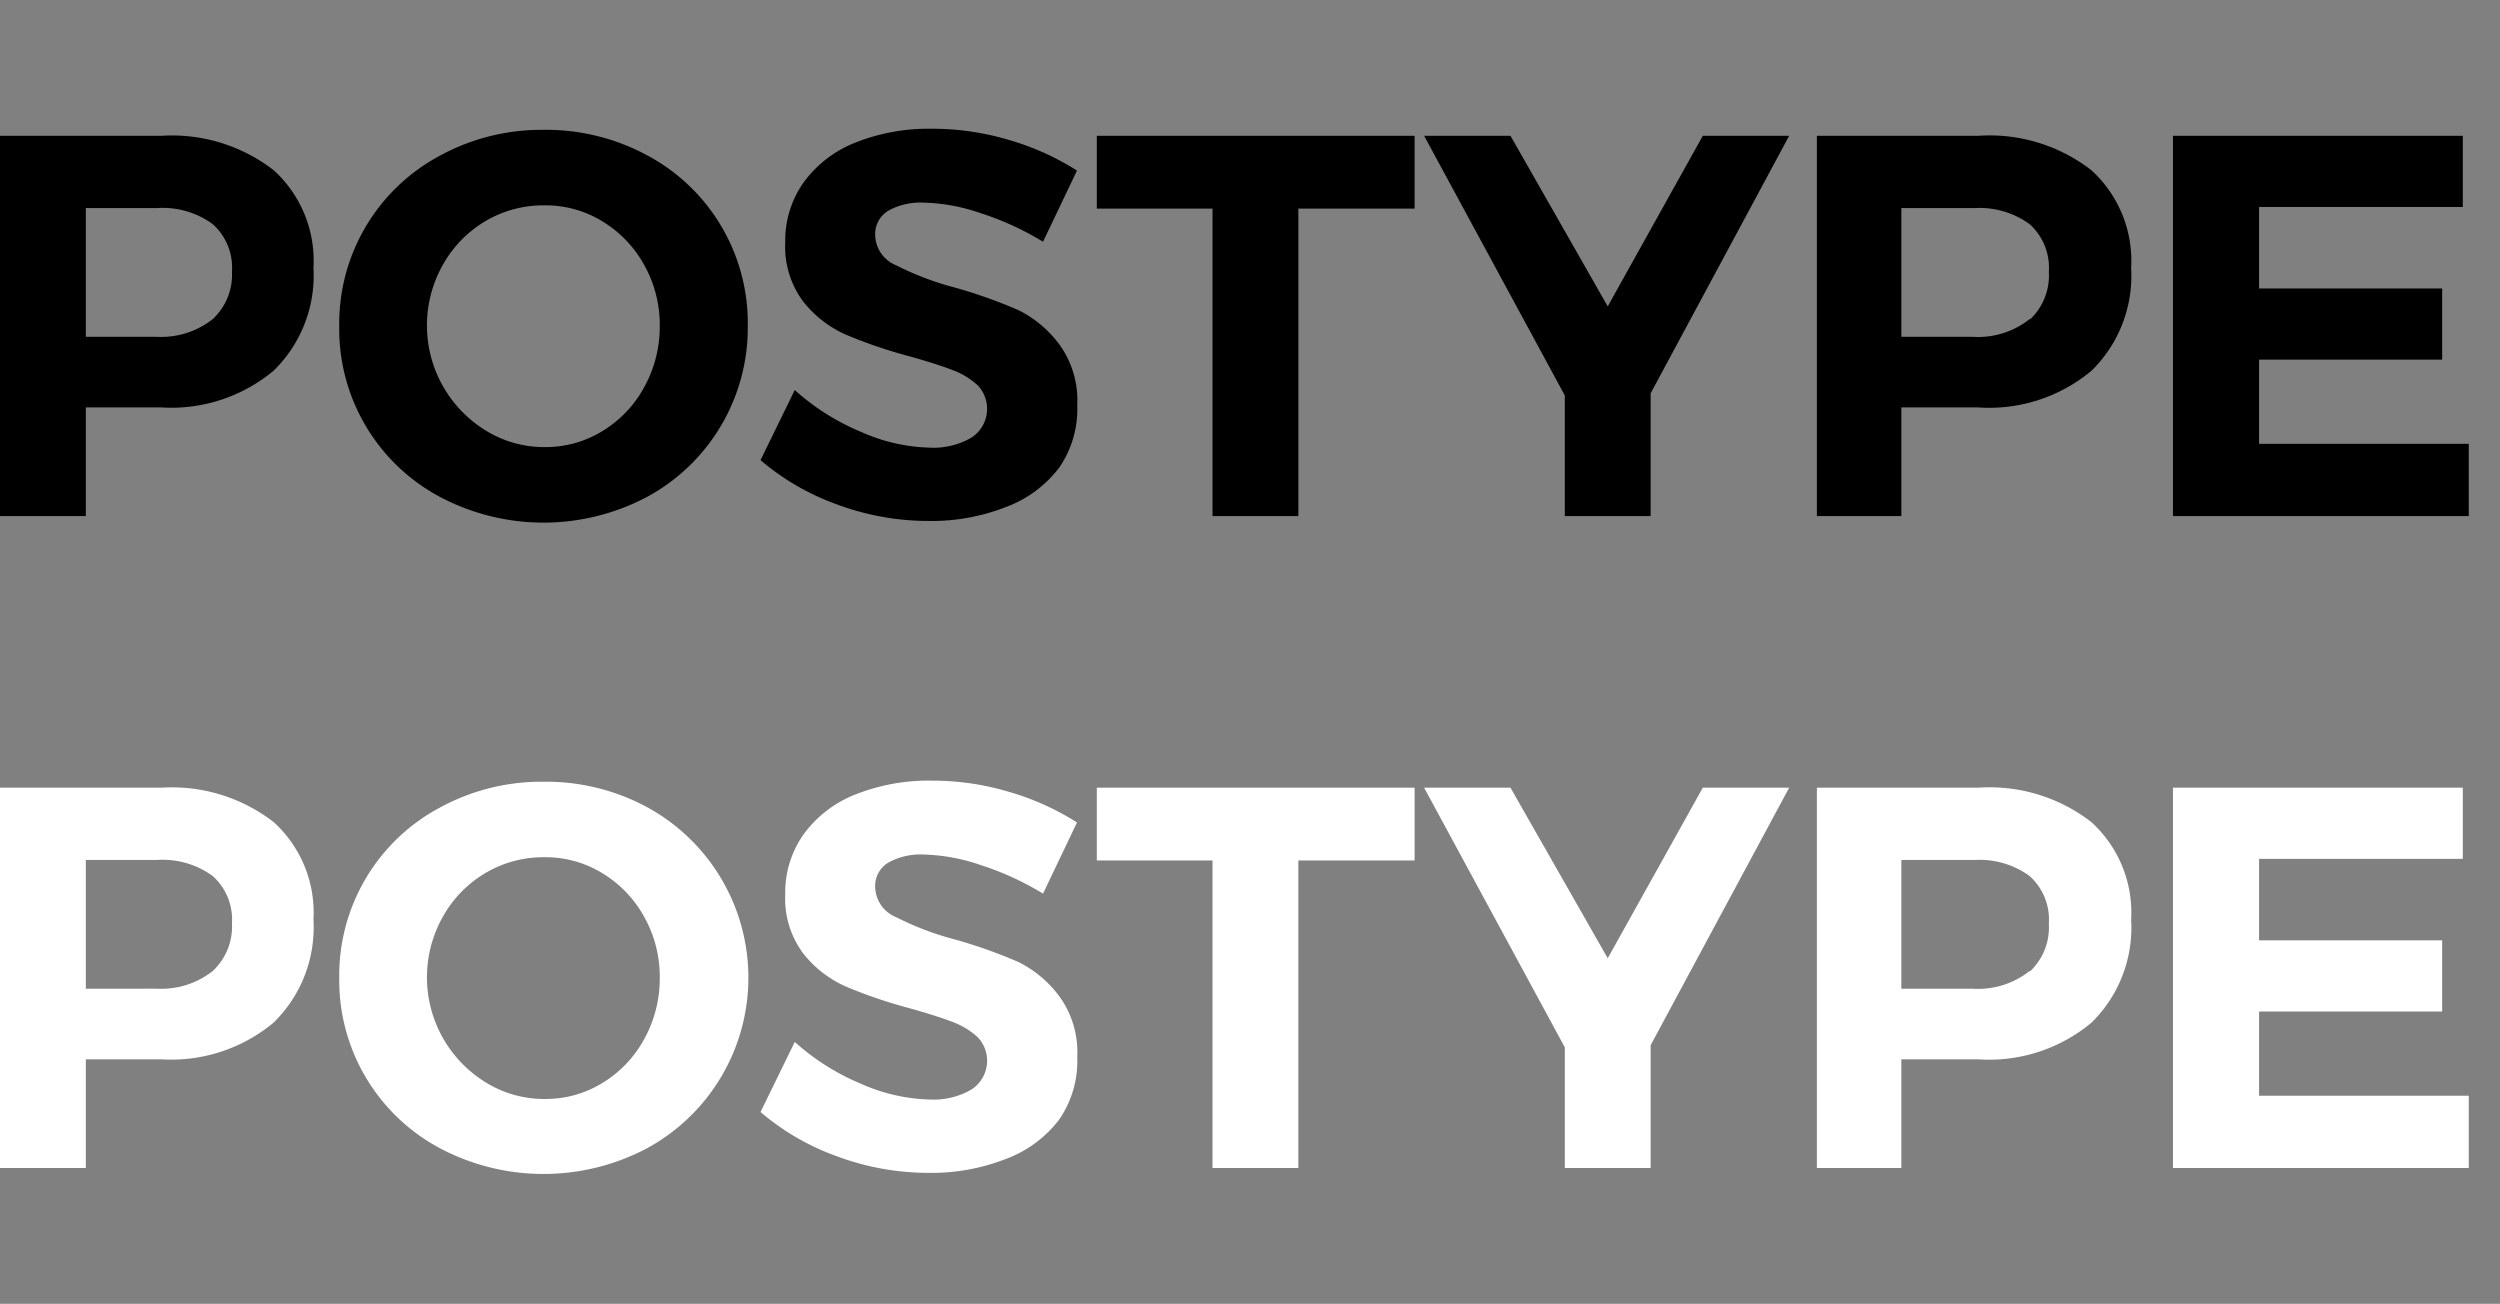
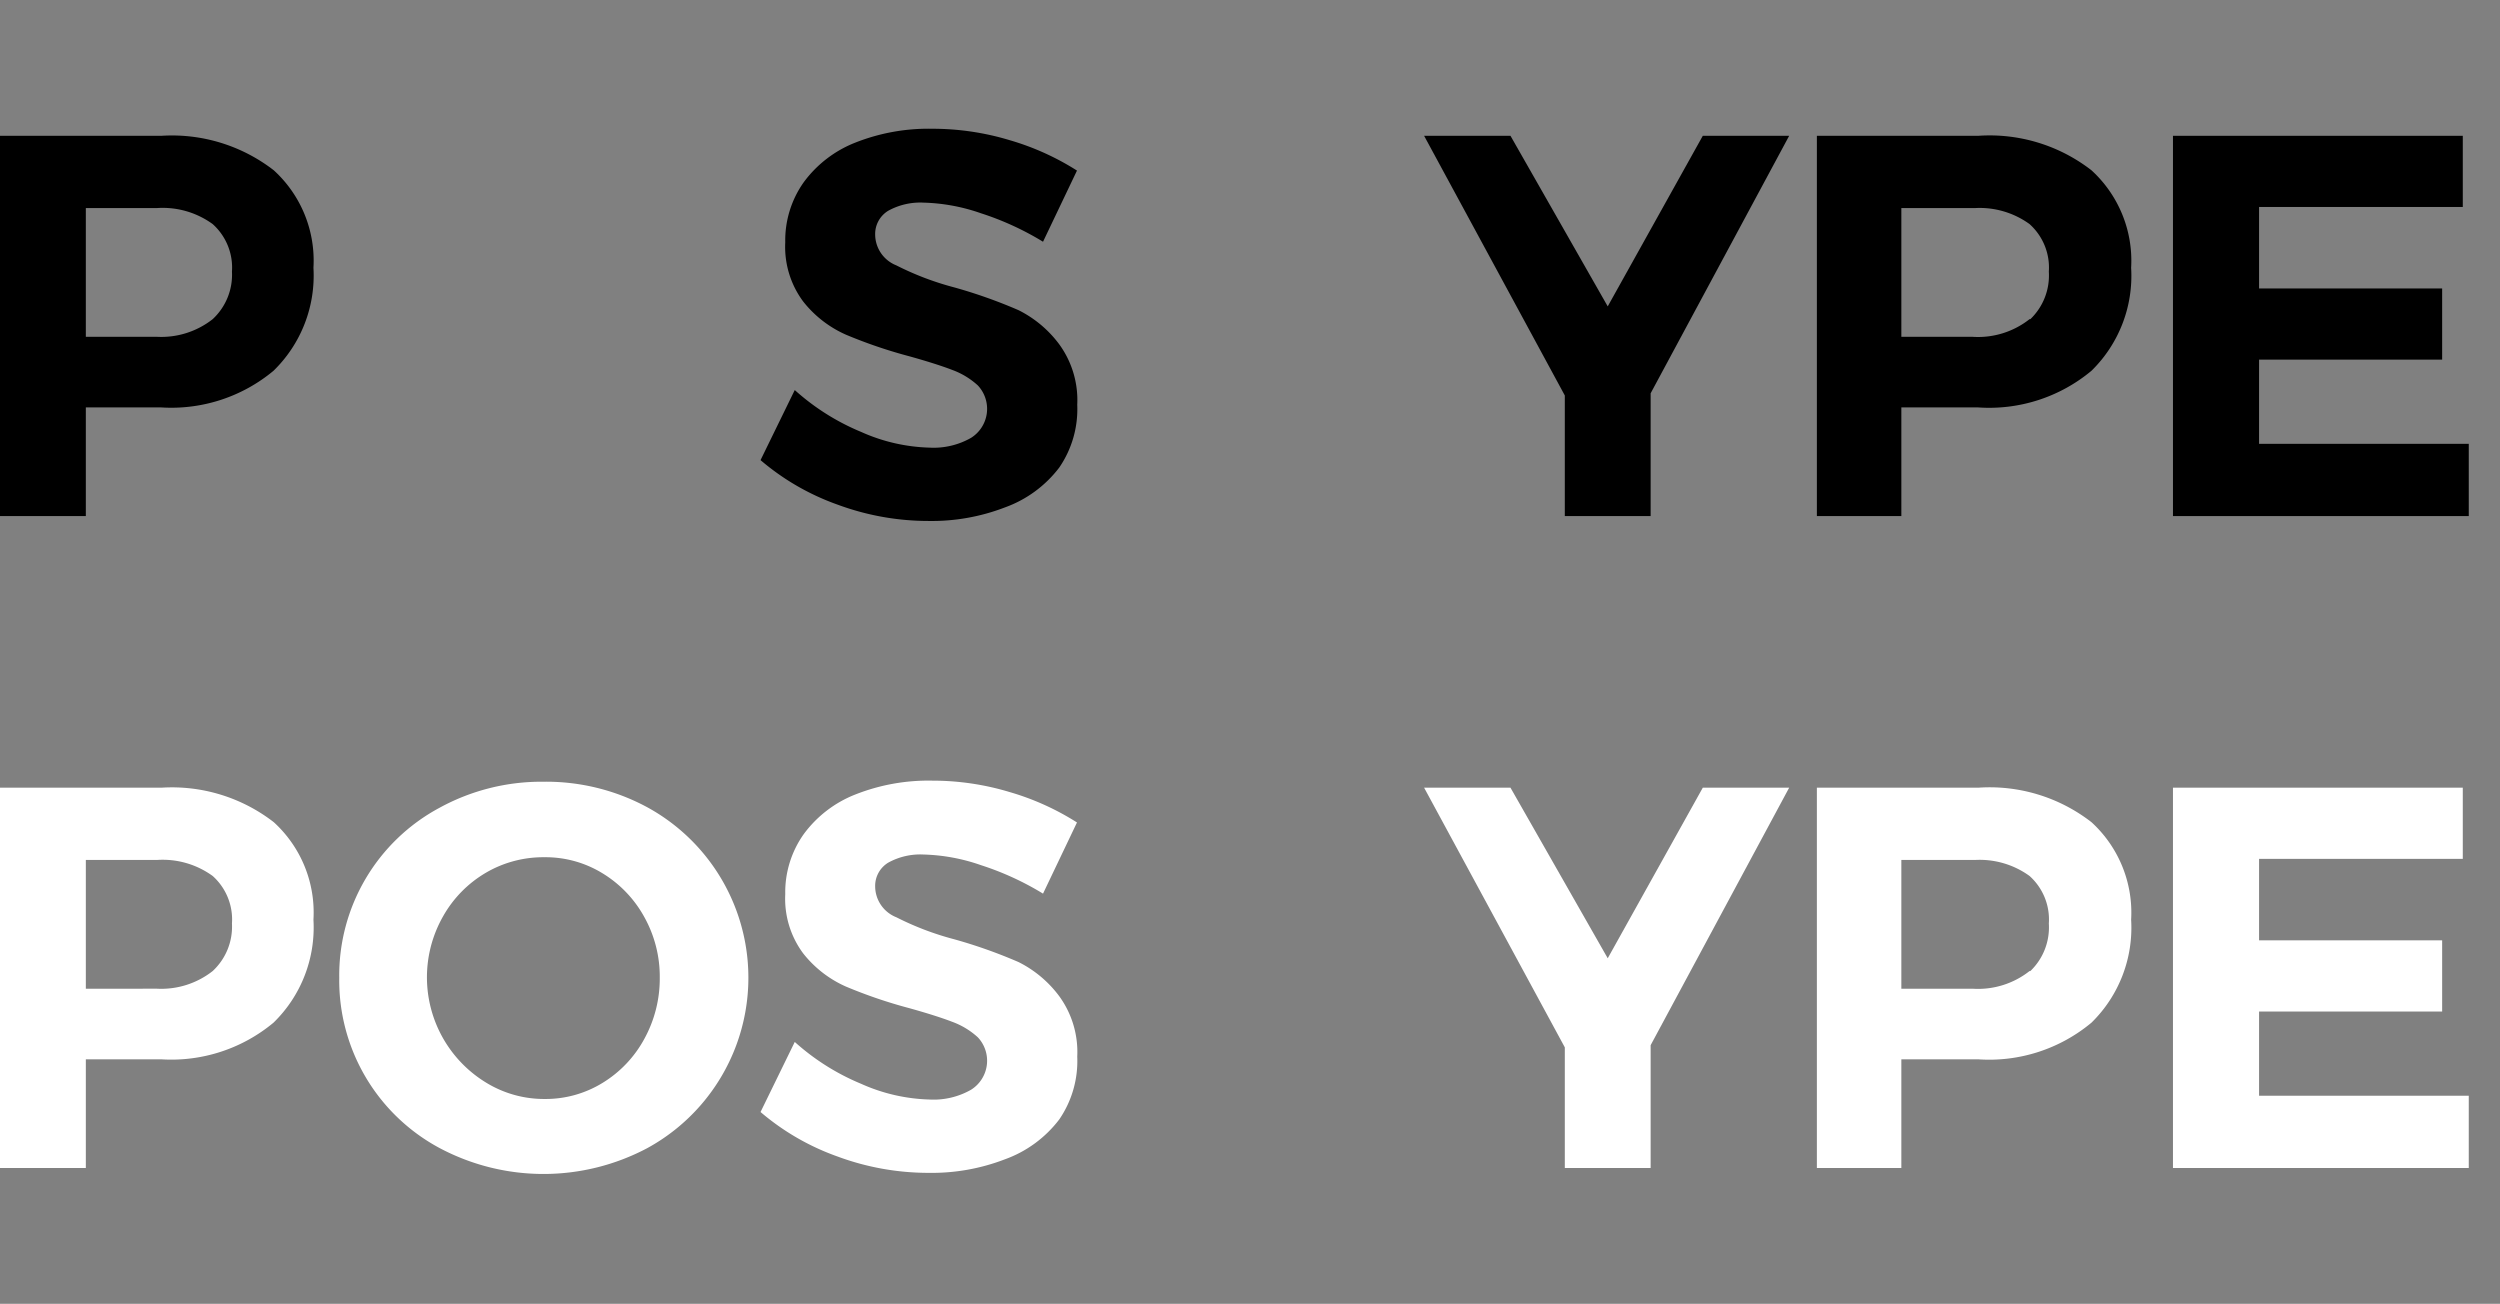
<svg xmlns="http://www.w3.org/2000/svg" viewBox="0 0 92.04 48">
  <rect x="0" y="0" width="92.04" height="48" fill="#808080" stroke="none" />
  <defs>
    <style>.cls-1{fill:none;}.cls-2{fill:#fff;}</style>
  </defs>
  <title>logo</title>
  <g id="레이어_2" data-name="레이어 2">
    <g id="layer_1" data-name="layer 1">
-       <rect class="cls-1" x="0.04" width="92" height="24" />
      <path d="M10.08,6.27a4.5,4.5,0,0,1,1.46,3.59,4.89,4.89,0,0,1-1.47,3.79A5.88,5.88,0,0,1,5.94,15H3.16v4H0V5H5.94A6.12,6.12,0,0,1,10.08,6.27ZM7.83,11.75A2.23,2.23,0,0,0,8.54,10a2.15,2.15,0,0,0-.71-1.75,3.13,3.13,0,0,0-2.05-.59H3.16v4.74H5.78A3.06,3.06,0,0,0,7.83,11.75Z" />
-       <path d="M23.83,5.72A7,7,0,0,1,27.53,12a7.08,7.08,0,0,1-3.7,6.29,8.15,8.15,0,0,1-7.64,0A7,7,0,0,1,12.49,12a7,7,0,0,1,3.69-6.26A7.81,7.81,0,0,1,20,4.78,7.83,7.83,0,0,1,23.83,5.72ZM17.89,8.13a4.31,4.31,0,0,0-1.58,1.61,4.54,4.54,0,0,0,1.59,6.12,4.08,4.08,0,0,0,2.15.6,4,4,0,0,0,2.13-.59,4.29,4.29,0,0,0,1.54-1.62A4.61,4.61,0,0,0,24.29,12a4.51,4.51,0,0,0-.57-2.24,4.31,4.31,0,0,0-1.54-1.61,4,4,0,0,0-2.13-.59A4.18,4.18,0,0,0,17.89,8.13Z" />
      <path d="M36.11,7.85A6.93,6.93,0,0,0,34,7.46a2.44,2.44,0,0,0-1.3.3,1,1,0,0,0-.48.88A1.23,1.23,0,0,0,33,9.77a10.69,10.69,0,0,0,2.13.81,18.35,18.35,0,0,1,2.37.84A4.21,4.21,0,0,1,39,12.68a3.49,3.49,0,0,1,.66,2.22A3.8,3.8,0,0,1,39,17.21,4.37,4.37,0,0,1,37,18.68a7.5,7.5,0,0,1-2.82.5,9.64,9.64,0,0,1-3.34-.6A9,9,0,0,1,28,16.94l1.26-2.58a8.52,8.52,0,0,0,2.44,1.54,6.57,6.57,0,0,0,2.52.58,2.78,2.78,0,0,0,1.53-.36A1.26,1.26,0,0,0,36,14.19a2.84,2.84,0,0,0-.94-.57q-.57-.22-1.57-.5a17.8,17.8,0,0,1-2.35-.8,4.13,4.13,0,0,1-1.57-1.22,3.37,3.37,0,0,1-.66-2.18,3.7,3.7,0,0,1,.68-2.21,4.31,4.31,0,0,1,1.9-1.46,7.32,7.32,0,0,1,2.84-.51,9.82,9.82,0,0,1,2.84.42,9.62,9.62,0,0,1,2.48,1.12L38.4,8.9A10.61,10.61,0,0,0,36.11,7.85Z" />
-       <path d="M40.38,5h11.7V7.68H47.8V19H44.64V7.68H40.38Z" />
      <path d="M65.87,5l-5.1,9.48V19H57.61V14.56L52.43,5h3.18l3.58,6.28L62.69,5Z" />
      <path d="M77,6.27a4.51,4.51,0,0,1,1.46,3.59A4.89,4.89,0,0,1,77,13.65,5.88,5.88,0,0,1,72.83,15H70v4H66.89V5h5.94A6.11,6.11,0,0,1,77,6.27Zm-2.25,5.48A2.23,2.23,0,0,0,75.43,10a2.15,2.15,0,0,0-.71-1.75,3.13,3.13,0,0,0-2-.59H70v4.74h2.62A3.06,3.06,0,0,0,74.72,11.75Z" />
      <path d="M80,5H90.67V7.62h-7.5v3h6.74v2.62H83.17v3.1h7.72V19H80Z" />
-       <rect class="cls-1" x="0.04" y="24" width="92" height="24" />
      <path class="cls-2" d="M10.08,30.27a4.5,4.5,0,0,1,1.46,3.59,4.89,4.89,0,0,1-1.47,3.79A5.88,5.88,0,0,1,5.94,39H3.16v4H0V29H5.94A6.12,6.12,0,0,1,10.08,30.27ZM7.83,35.75A2.23,2.23,0,0,0,8.54,34a2.15,2.15,0,0,0-.71-1.75,3.13,3.13,0,0,0-2.05-.59H3.16v4.74H5.78A3.06,3.06,0,0,0,7.83,35.75Z" />
      <path class="cls-2" d="M23.83,29.72a7.15,7.15,0,0,1,0,12.55,8.15,8.15,0,0,1-7.64,0A7,7,0,0,1,12.49,36a7,7,0,0,1,3.69-6.26A7.81,7.81,0,0,1,20,28.78,7.83,7.83,0,0,1,23.83,29.72Zm-5.94,2.41a4.31,4.31,0,0,0-1.58,1.61,4.54,4.54,0,0,0,1.59,6.12,4.08,4.08,0,0,0,2.15.6,4,4,0,0,0,2.13-.59,4.29,4.29,0,0,0,1.54-1.62A4.61,4.61,0,0,0,24.29,36a4.51,4.51,0,0,0-.57-2.24,4.31,4.31,0,0,0-1.54-1.61,4,4,0,0,0-2.13-.59A4.18,4.18,0,0,0,17.89,32.13Z" />
      <path class="cls-2" d="M36.11,31.85A6.93,6.93,0,0,0,34,31.46a2.44,2.44,0,0,0-1.3.3,1,1,0,0,0-.48.88A1.23,1.23,0,0,0,33,33.77a10.69,10.69,0,0,0,2.13.81,18.35,18.35,0,0,1,2.37.84A4.21,4.21,0,0,1,39,36.68a3.49,3.49,0,0,1,.66,2.22A3.8,3.8,0,0,1,39,41.21,4.37,4.37,0,0,1,37,42.68a7.5,7.5,0,0,1-2.82.5,9.64,9.64,0,0,1-3.34-.6A9,9,0,0,1,28,40.94l1.26-2.58a8.52,8.52,0,0,0,2.44,1.54,6.57,6.57,0,0,0,2.52.58,2.78,2.78,0,0,0,1.53-.36A1.26,1.26,0,0,0,36,38.19a2.84,2.84,0,0,0-.94-.57q-.57-.22-1.57-.5a17.8,17.8,0,0,1-2.35-.8,4.13,4.13,0,0,1-1.57-1.22,3.37,3.37,0,0,1-.66-2.18,3.7,3.7,0,0,1,.68-2.21,4.31,4.31,0,0,1,1.9-1.46,7.32,7.32,0,0,1,2.84-.51,9.82,9.82,0,0,1,2.84.42,9.62,9.62,0,0,1,2.48,1.12L38.4,32.9A10.61,10.61,0,0,0,36.11,31.85Z" />
-       <path class="cls-2" d="M40.38,29h11.7v2.68H47.8V43H44.64V31.68H40.38Z" />
      <path class="cls-2" d="M65.87,29l-5.1,9.48V43H57.61V38.56L52.43,29h3.18l3.58,6.28L62.69,29Z" />
      <path class="cls-2" d="M77,30.27a4.51,4.51,0,0,1,1.46,3.59A4.89,4.89,0,0,1,77,37.65,5.88,5.88,0,0,1,72.83,39H70v4H66.89V29h5.94A6.11,6.11,0,0,1,77,30.27Zm-2.25,5.48A2.23,2.23,0,0,0,75.43,34a2.15,2.15,0,0,0-.71-1.75,3.13,3.13,0,0,0-2-.59H70v4.74h2.62A3.06,3.06,0,0,0,74.72,35.75Z" />
      <path class="cls-2" d="M80,29H90.67v2.62h-7.5v3h6.74v2.62H83.17v3.1h7.72V43H80Z" />
    </g>
  </g>
</svg>